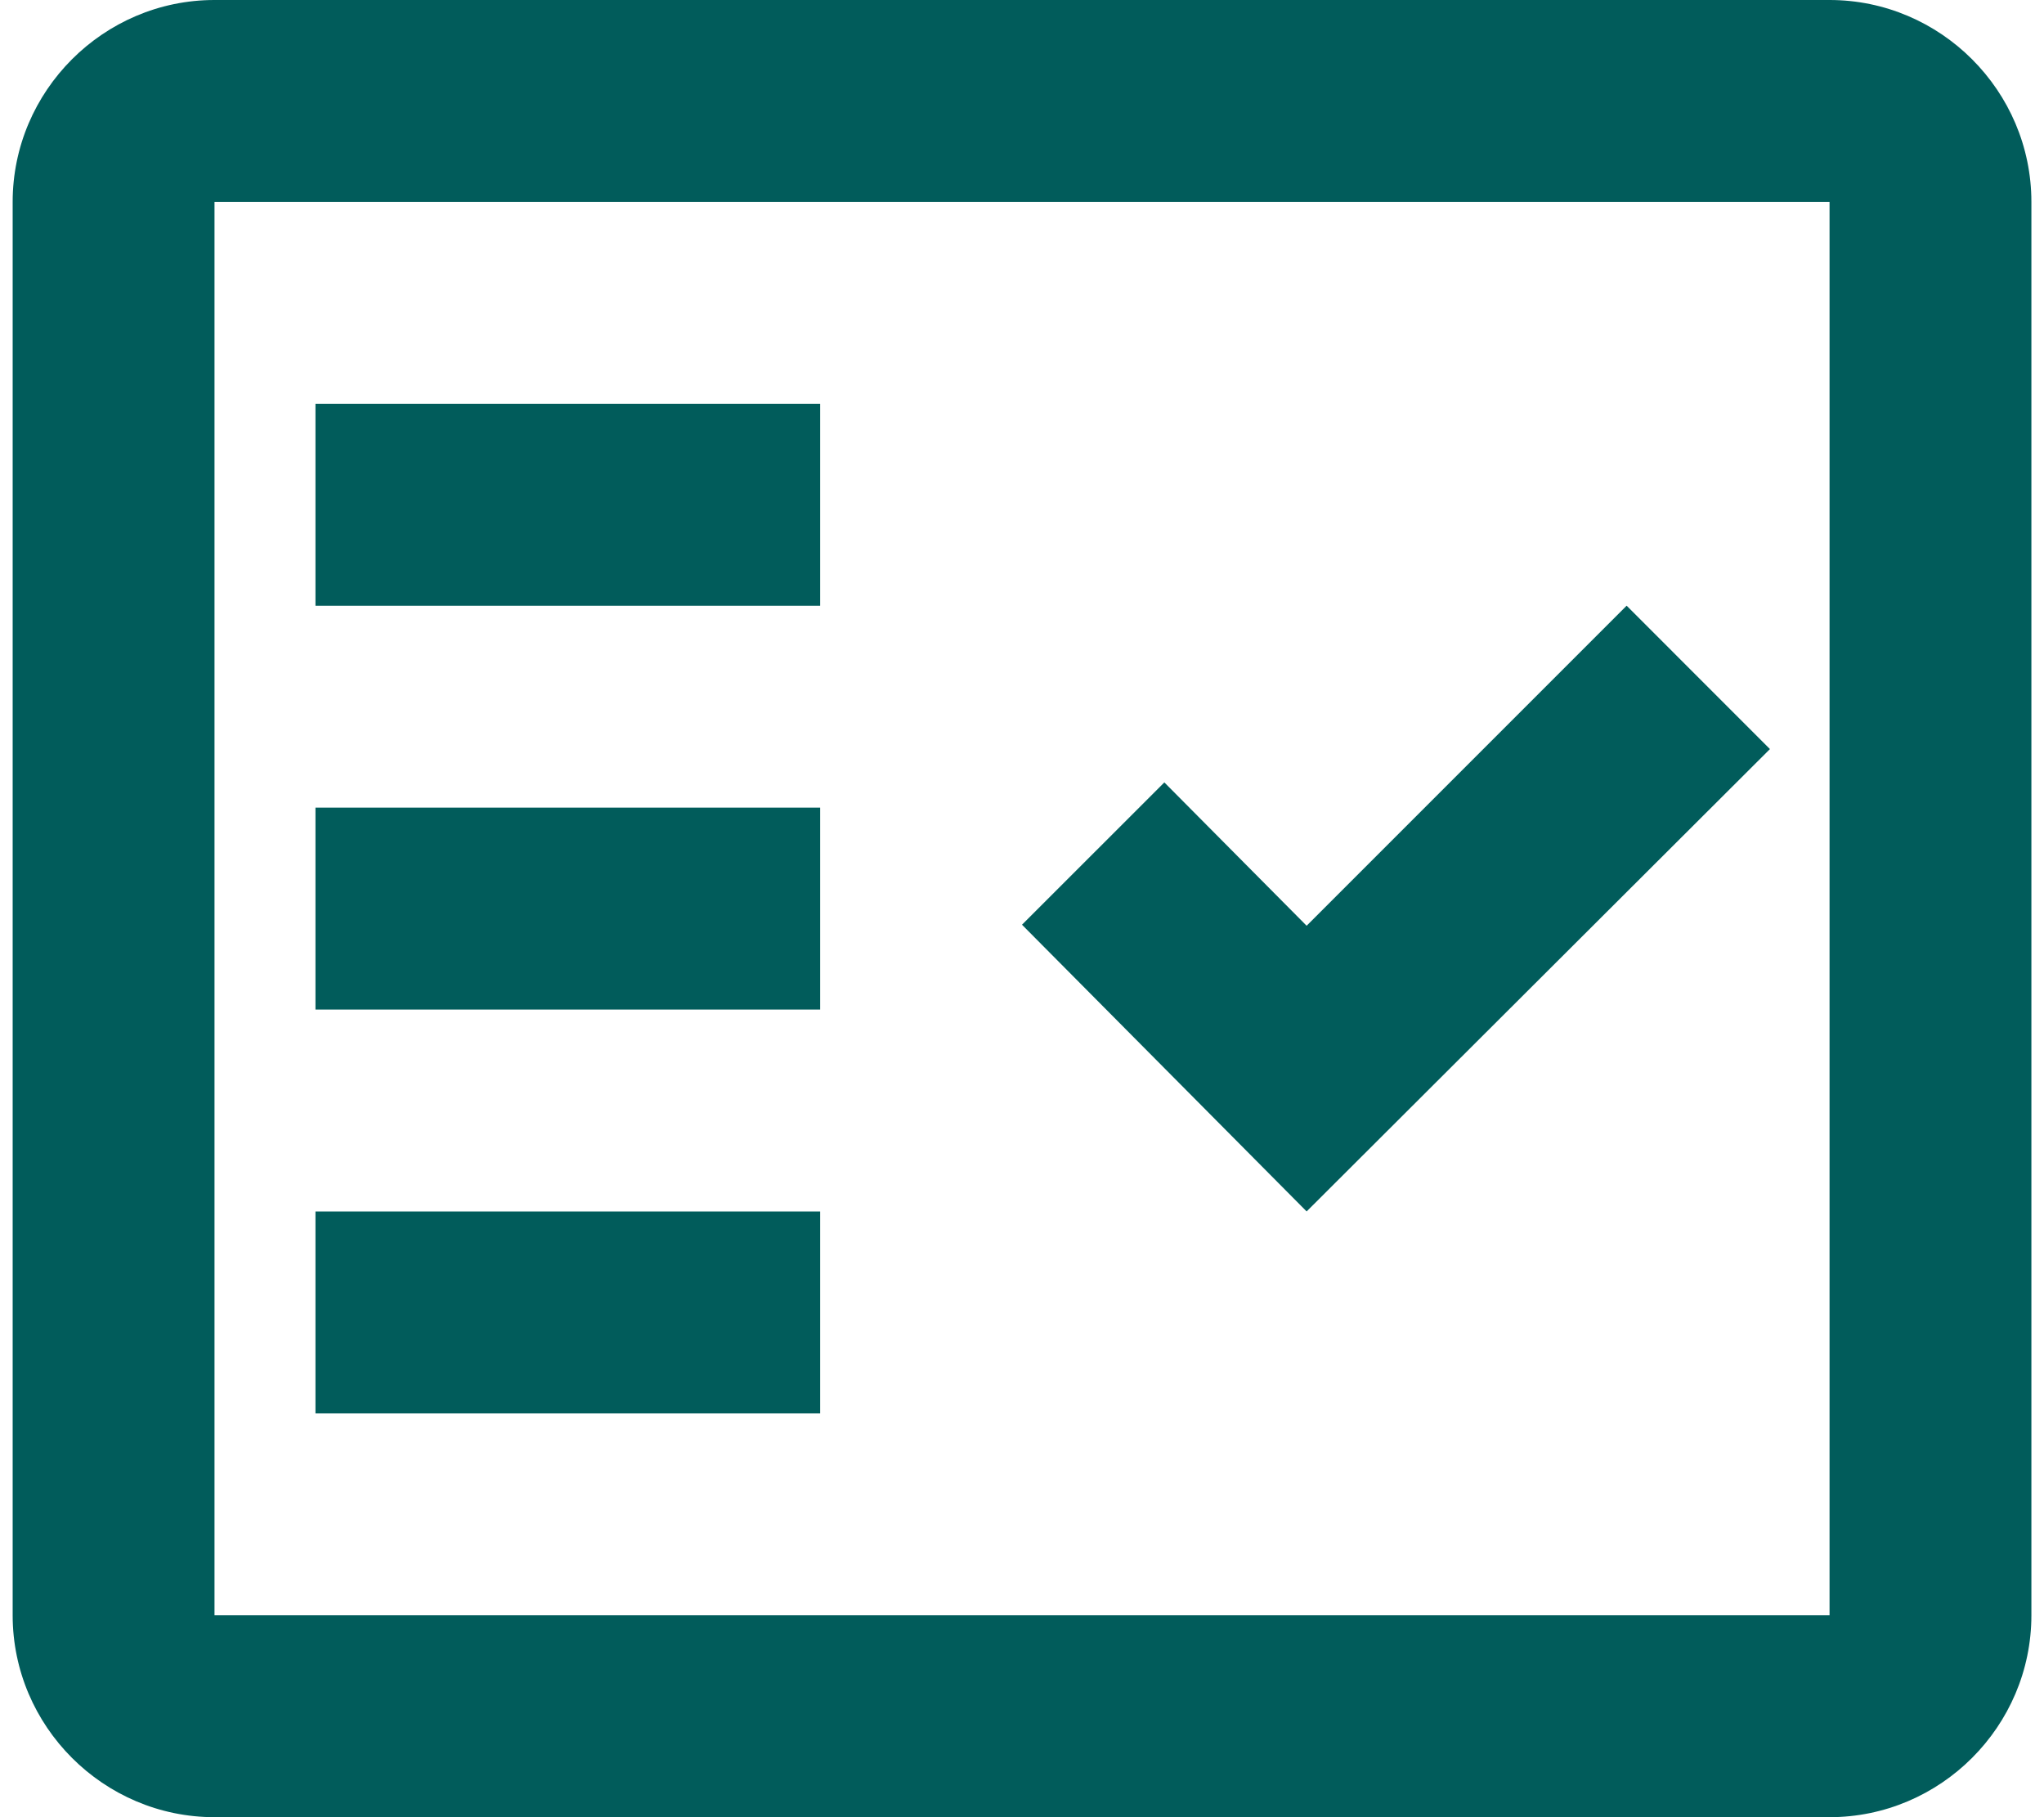
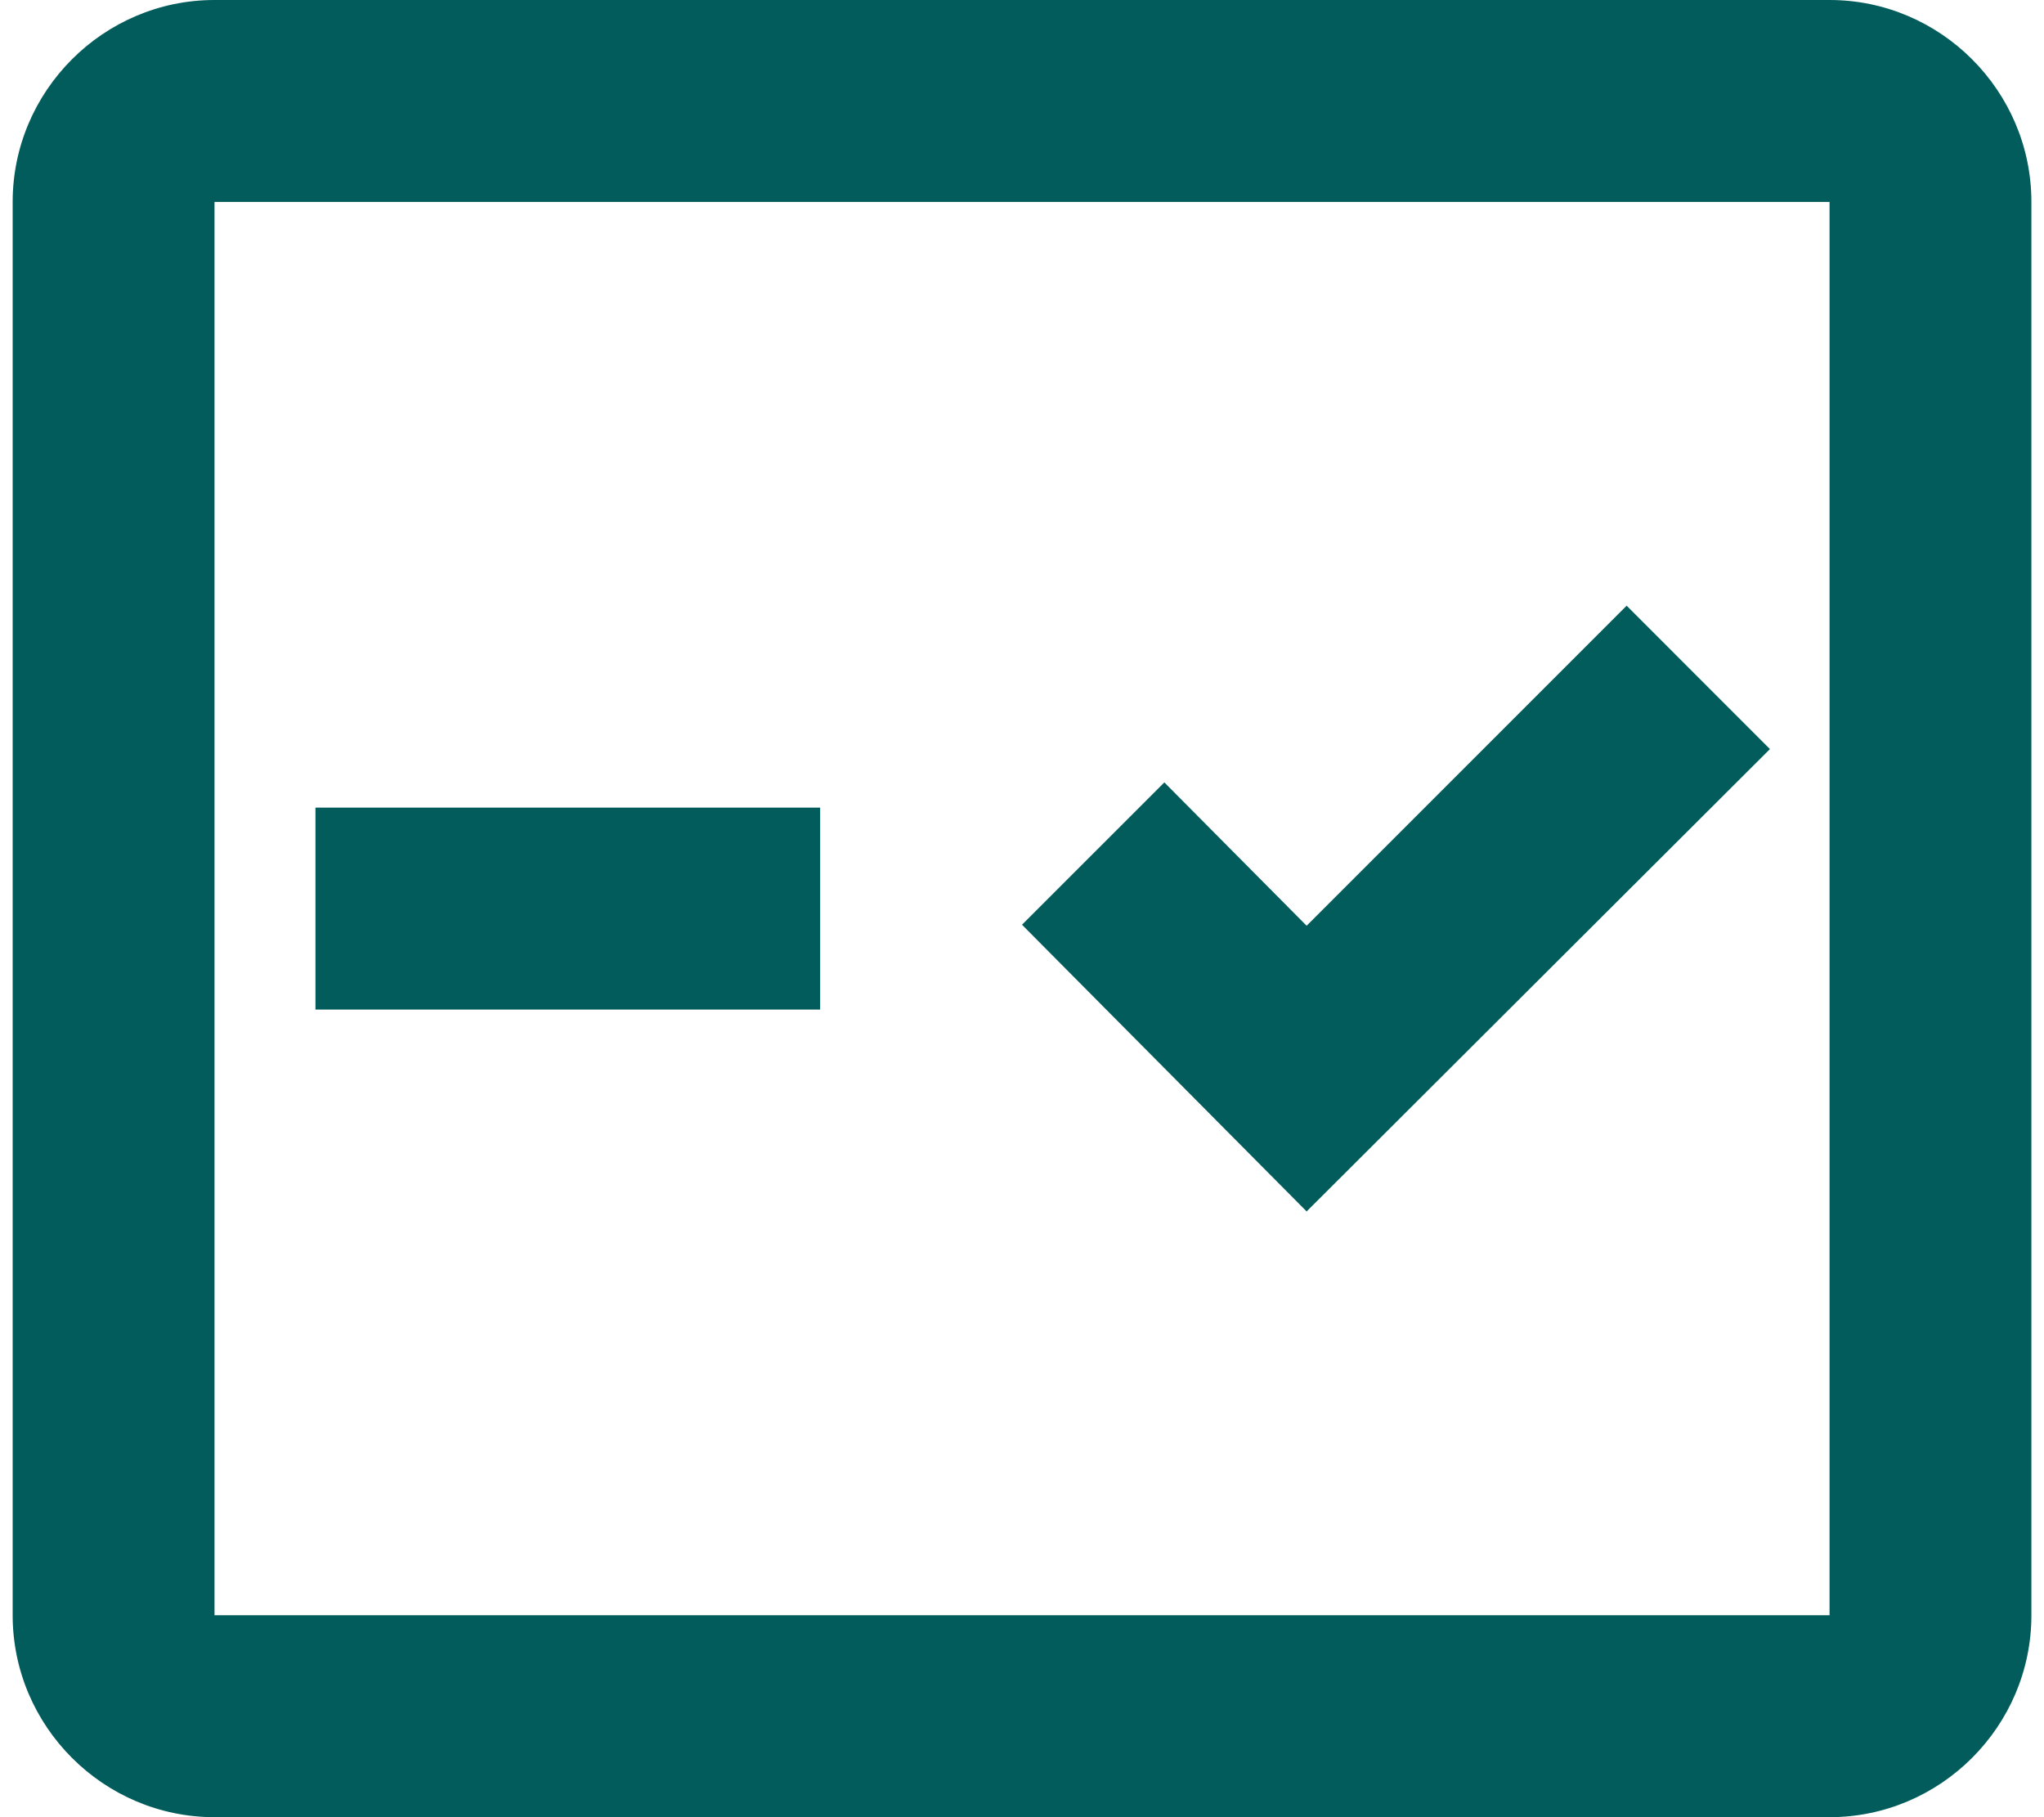
<svg xmlns="http://www.w3.org/2000/svg" width="36" height="32" viewBox="0 0 36 32" fill="none">
  <path fill-rule="evenodd" clip-rule="evenodd" d="M32.223 0H3.778C1.823 0 0.223 1.6 0.223 3.556V28.444C0.223 30.4 1.823 32 3.778 32H32.223C34.178 32 35.778 30.4 35.778 28.444V3.556C35.778 1.6 34.178 0 32.223 0ZM32.223 28.444H3.778V3.556H32.223V28.444Z" fill="#015C5B" />
  <path fill-rule="evenodd" clip-rule="evenodd" d="M31.173 13.191L28.649 10.666L23.013 16.302L20.507 13.778L18 16.284L23.013 21.333L31.173 13.191Z" fill="#015C5B" />
-   <path d="M14.445 7.111H5.556V10.667H14.445V7.111Z" fill="#015C5B" />
  <path d="M14.445 14.222H5.556V17.778H14.445V14.222Z" fill="#015C5B" />
-   <path d="M14.445 21.334H5.556V24.889H14.445V21.334Z" fill="#015C5B" />
+   <path d="M14.445 21.334H5.556V24.889V21.334Z" fill="#015C5B" />
</svg>